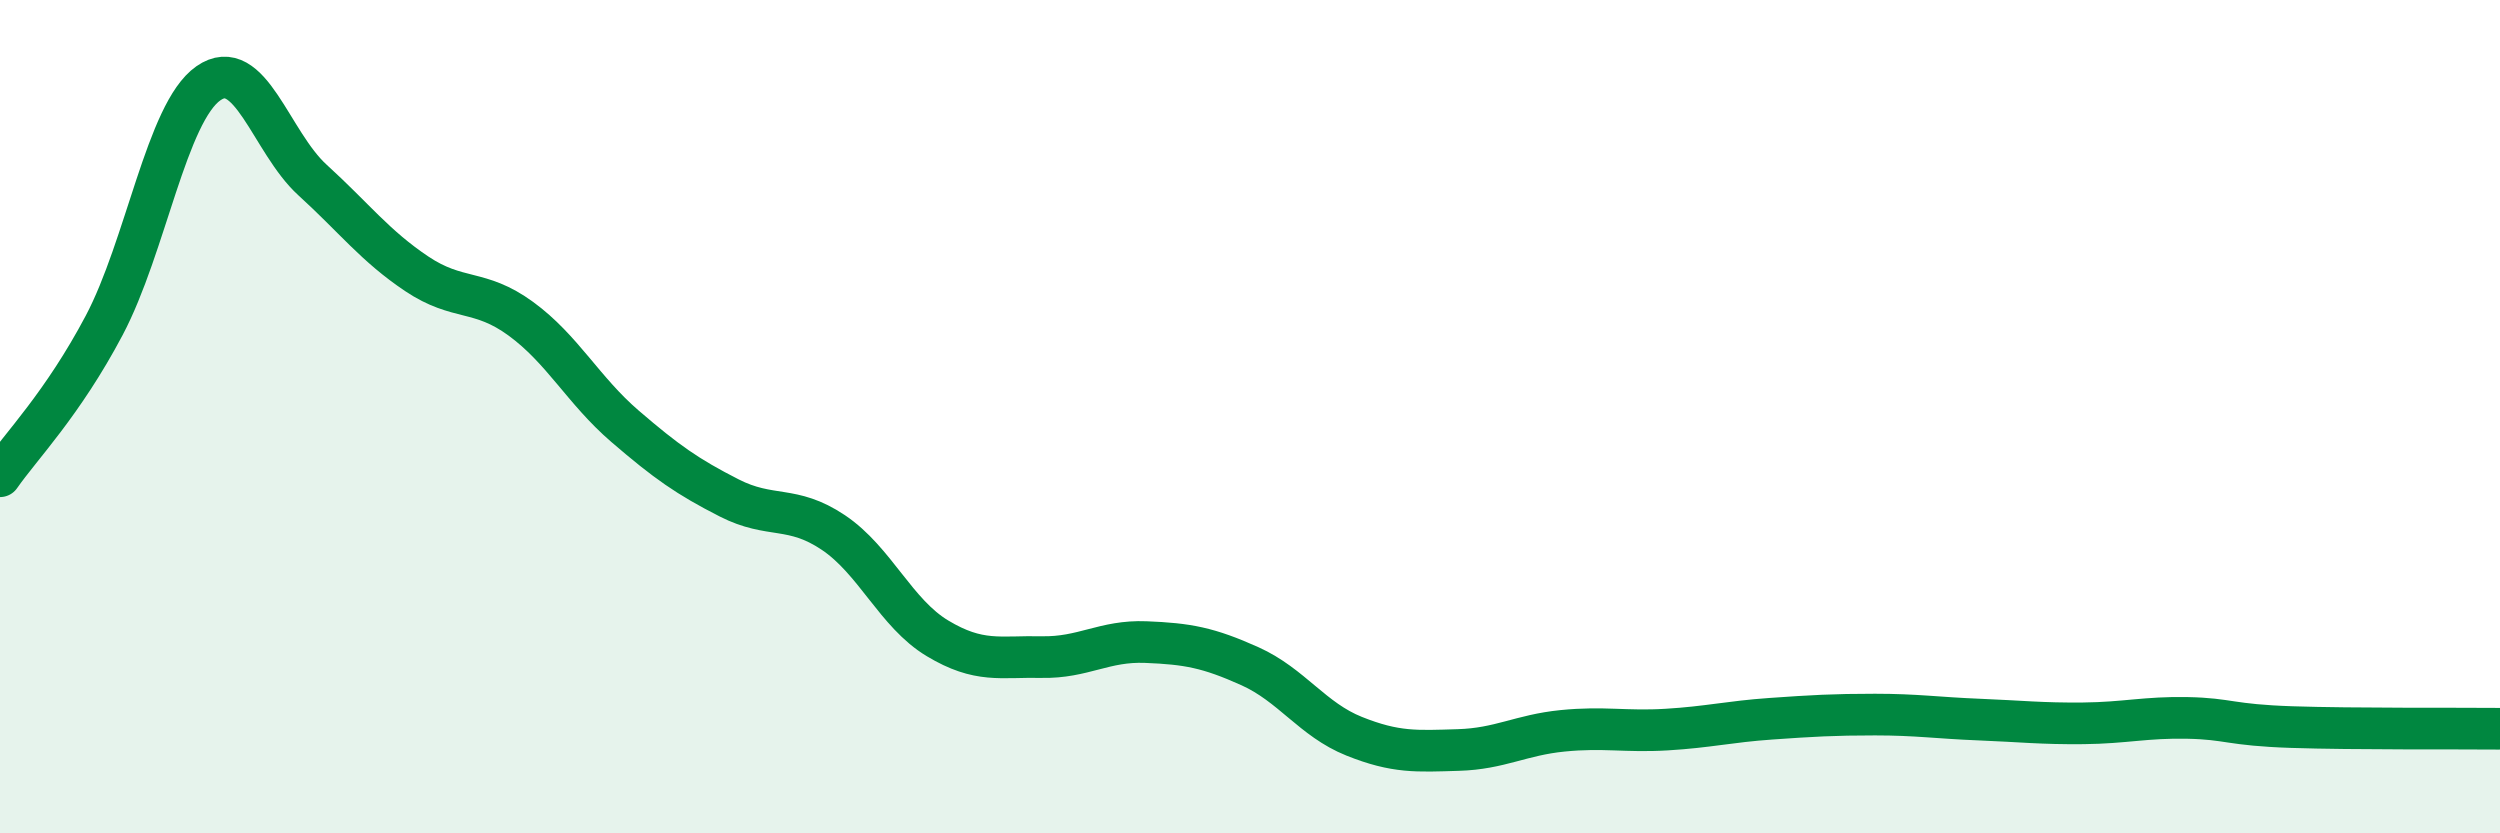
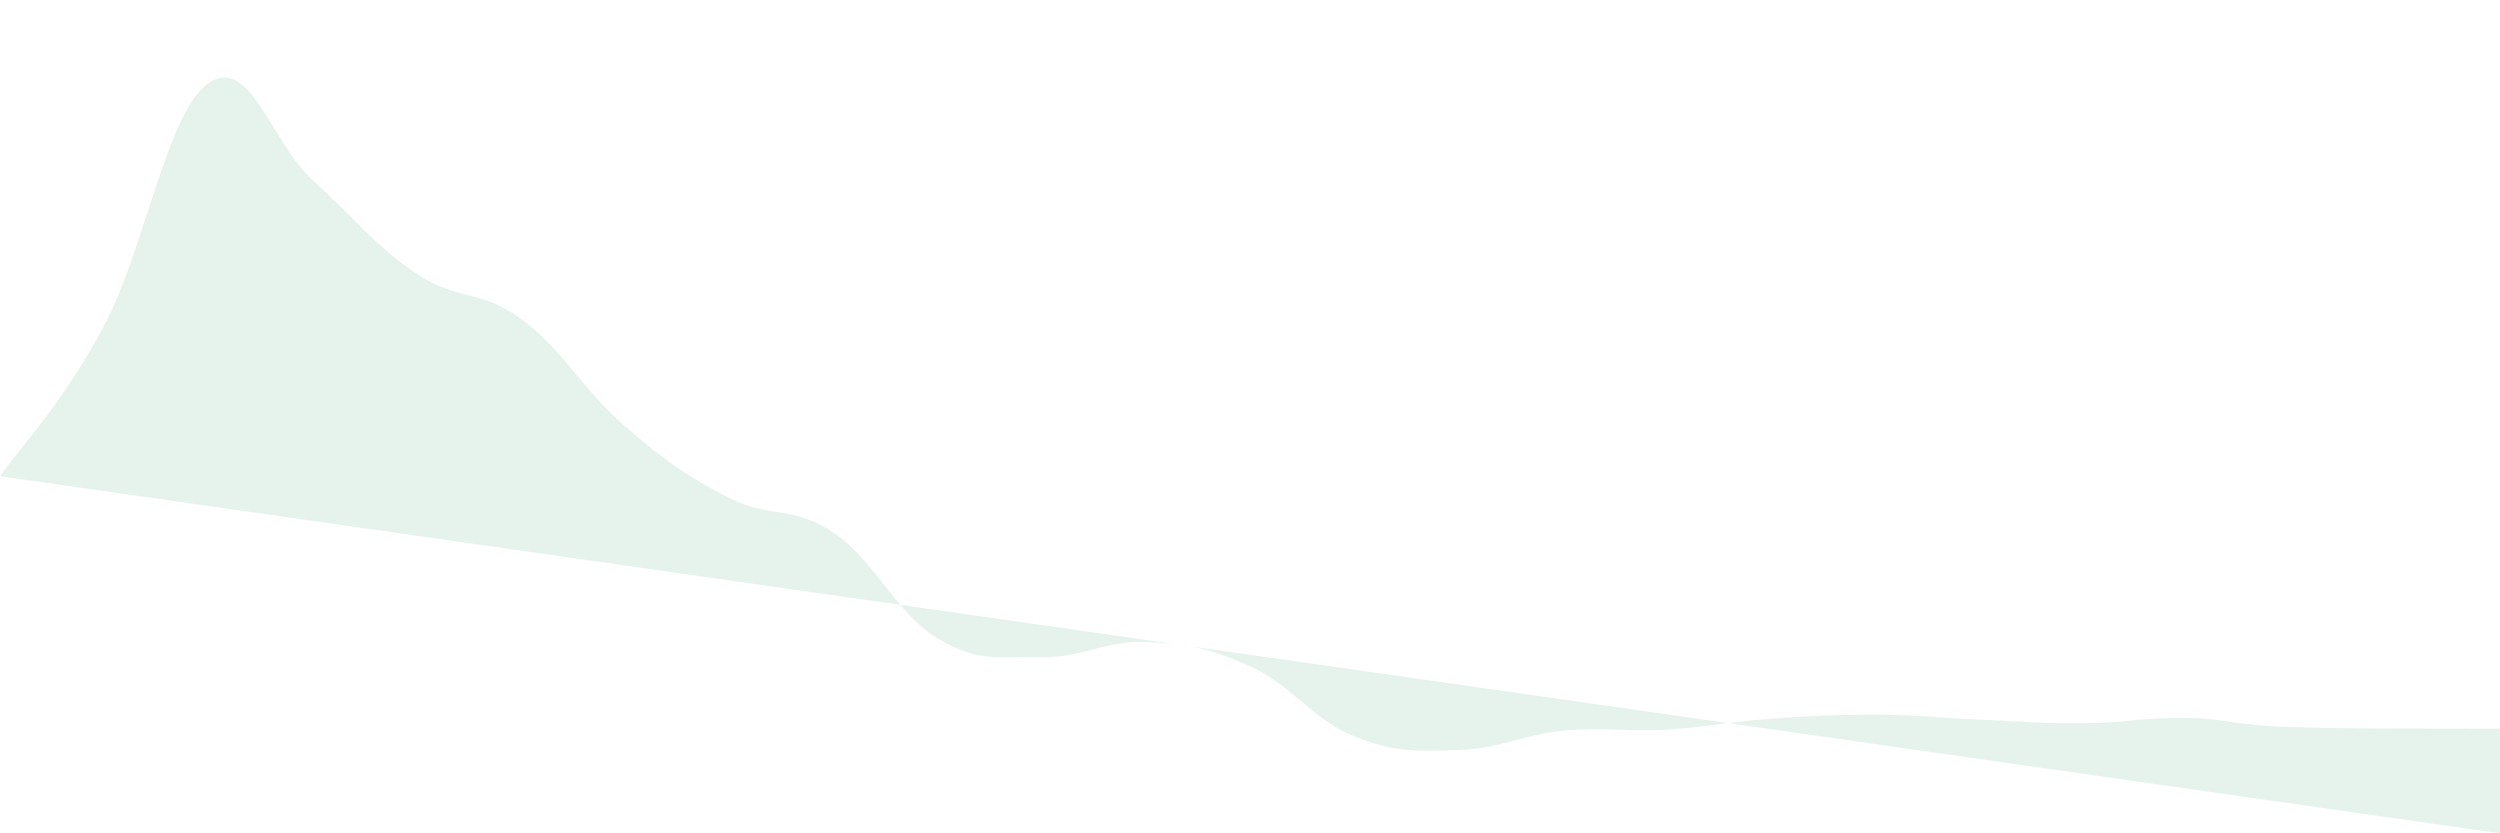
<svg xmlns="http://www.w3.org/2000/svg" width="60" height="20" viewBox="0 0 60 20">
-   <path d="M 0,11.43 C 0.5,10.71 1.5,9.7 2.5,7.81 C 3.5,5.92 4,2.7 5,2 C 6,1.3 6.5,3.41 7.5,4.32 C 8.5,5.23 9,5.9 10,6.57 C 11,7.24 11.5,6.92 12.5,7.65 C 13.5,8.38 14,9.37 15,10.23 C 16,11.09 16.5,11.44 17.5,11.95 C 18.5,12.46 19,12.11 20,12.78 C 21,13.45 21.5,14.72 22.5,15.32 C 23.5,15.92 24,15.75 25,15.77 C 26,15.79 26.5,15.37 27.5,15.41 C 28.5,15.45 29,15.54 30,15.99 C 31,16.44 31.5,17.27 32.5,17.67 C 33.5,18.07 34,18.03 35,18 C 36,17.97 36.5,17.64 37.5,17.54 C 38.5,17.44 39,17.57 40,17.51 C 41,17.45 41.5,17.32 42.5,17.25 C 43.5,17.18 44,17.15 45,17.15 C 46,17.15 46.5,17.23 47.5,17.27 C 48.5,17.31 49,17.37 50,17.36 C 51,17.35 51.5,17.21 52.5,17.23 C 53.5,17.25 53.5,17.4 55,17.45 C 56.5,17.5 59,17.48 60,17.49L60 20L0 20Z" fill="#008740" opacity="0.1" stroke-linecap="round" stroke-linejoin="round" />
-   <path d="M 0,11.43 C 0.5,10.71 1.5,9.7 2.5,7.81 C 3.5,5.92 4,2.7 5,2 C 6,1.3 6.5,3.41 7.5,4.32 C 8.5,5.23 9,5.9 10,6.57 C 11,7.24 11.5,6.92 12.5,7.65 C 13.5,8.38 14,9.37 15,10.23 C 16,11.09 16.5,11.44 17.5,11.95 C 18.5,12.46 19,12.11 20,12.78 C 21,13.45 21.5,14.72 22.5,15.32 C 23.5,15.92 24,15.75 25,15.77 C 26,15.79 26.5,15.37 27.5,15.41 C 28.5,15.45 29,15.54 30,15.99 C 31,16.44 31.5,17.27 32.5,17.67 C 33.5,18.07 34,18.03 35,18 C 36,17.97 36.5,17.64 37.5,17.54 C 38.5,17.44 39,17.57 40,17.51 C 41,17.45 41.5,17.32 42.5,17.25 C 43.5,17.18 44,17.15 45,17.15 C 46,17.15 46.5,17.23 47.5,17.27 C 48.5,17.31 49,17.37 50,17.36 C 51,17.35 51.5,17.21 52.5,17.23 C 53.5,17.25 53.5,17.4 55,17.45 C 56.5,17.5 59,17.48 60,17.49" stroke="#008740" stroke-width="1" fill="none" stroke-linecap="round" stroke-linejoin="round" />
+   <path d="M 0,11.43 C 0.5,10.71 1.5,9.7 2.5,7.81 C 3.5,5.92 4,2.7 5,2 C 6,1.3 6.5,3.41 7.5,4.32 C 8.5,5.23 9,5.9 10,6.57 C 11,7.24 11.5,6.92 12.5,7.65 C 13.5,8.38 14,9.37 15,10.23 C 16,11.09 16.5,11.44 17.5,11.95 C 18.5,12.46 19,12.11 20,12.78 C 21,13.45 21.5,14.72 22.5,15.32 C 23.5,15.92 24,15.75 25,15.77 C 26,15.79 26.5,15.37 27.5,15.41 C 28.5,15.45 29,15.54 30,15.99 C 31,16.44 31.5,17.27 32.5,17.67 C 33.5,18.07 34,18.03 35,18 C 36,17.97 36.5,17.64 37.5,17.54 C 38.5,17.44 39,17.57 40,17.51 C 41,17.45 41.5,17.32 42.5,17.25 C 43.5,17.18 44,17.15 45,17.15 C 46,17.15 46.5,17.23 47.5,17.27 C 48.5,17.31 49,17.37 50,17.36 C 51,17.35 51.5,17.21 52.5,17.23 C 53.5,17.25 53.5,17.4 55,17.45 C 56.5,17.5 59,17.48 60,17.49L60 20Z" fill="#008740" opacity="0.1" stroke-linecap="round" stroke-linejoin="round" />
</svg>